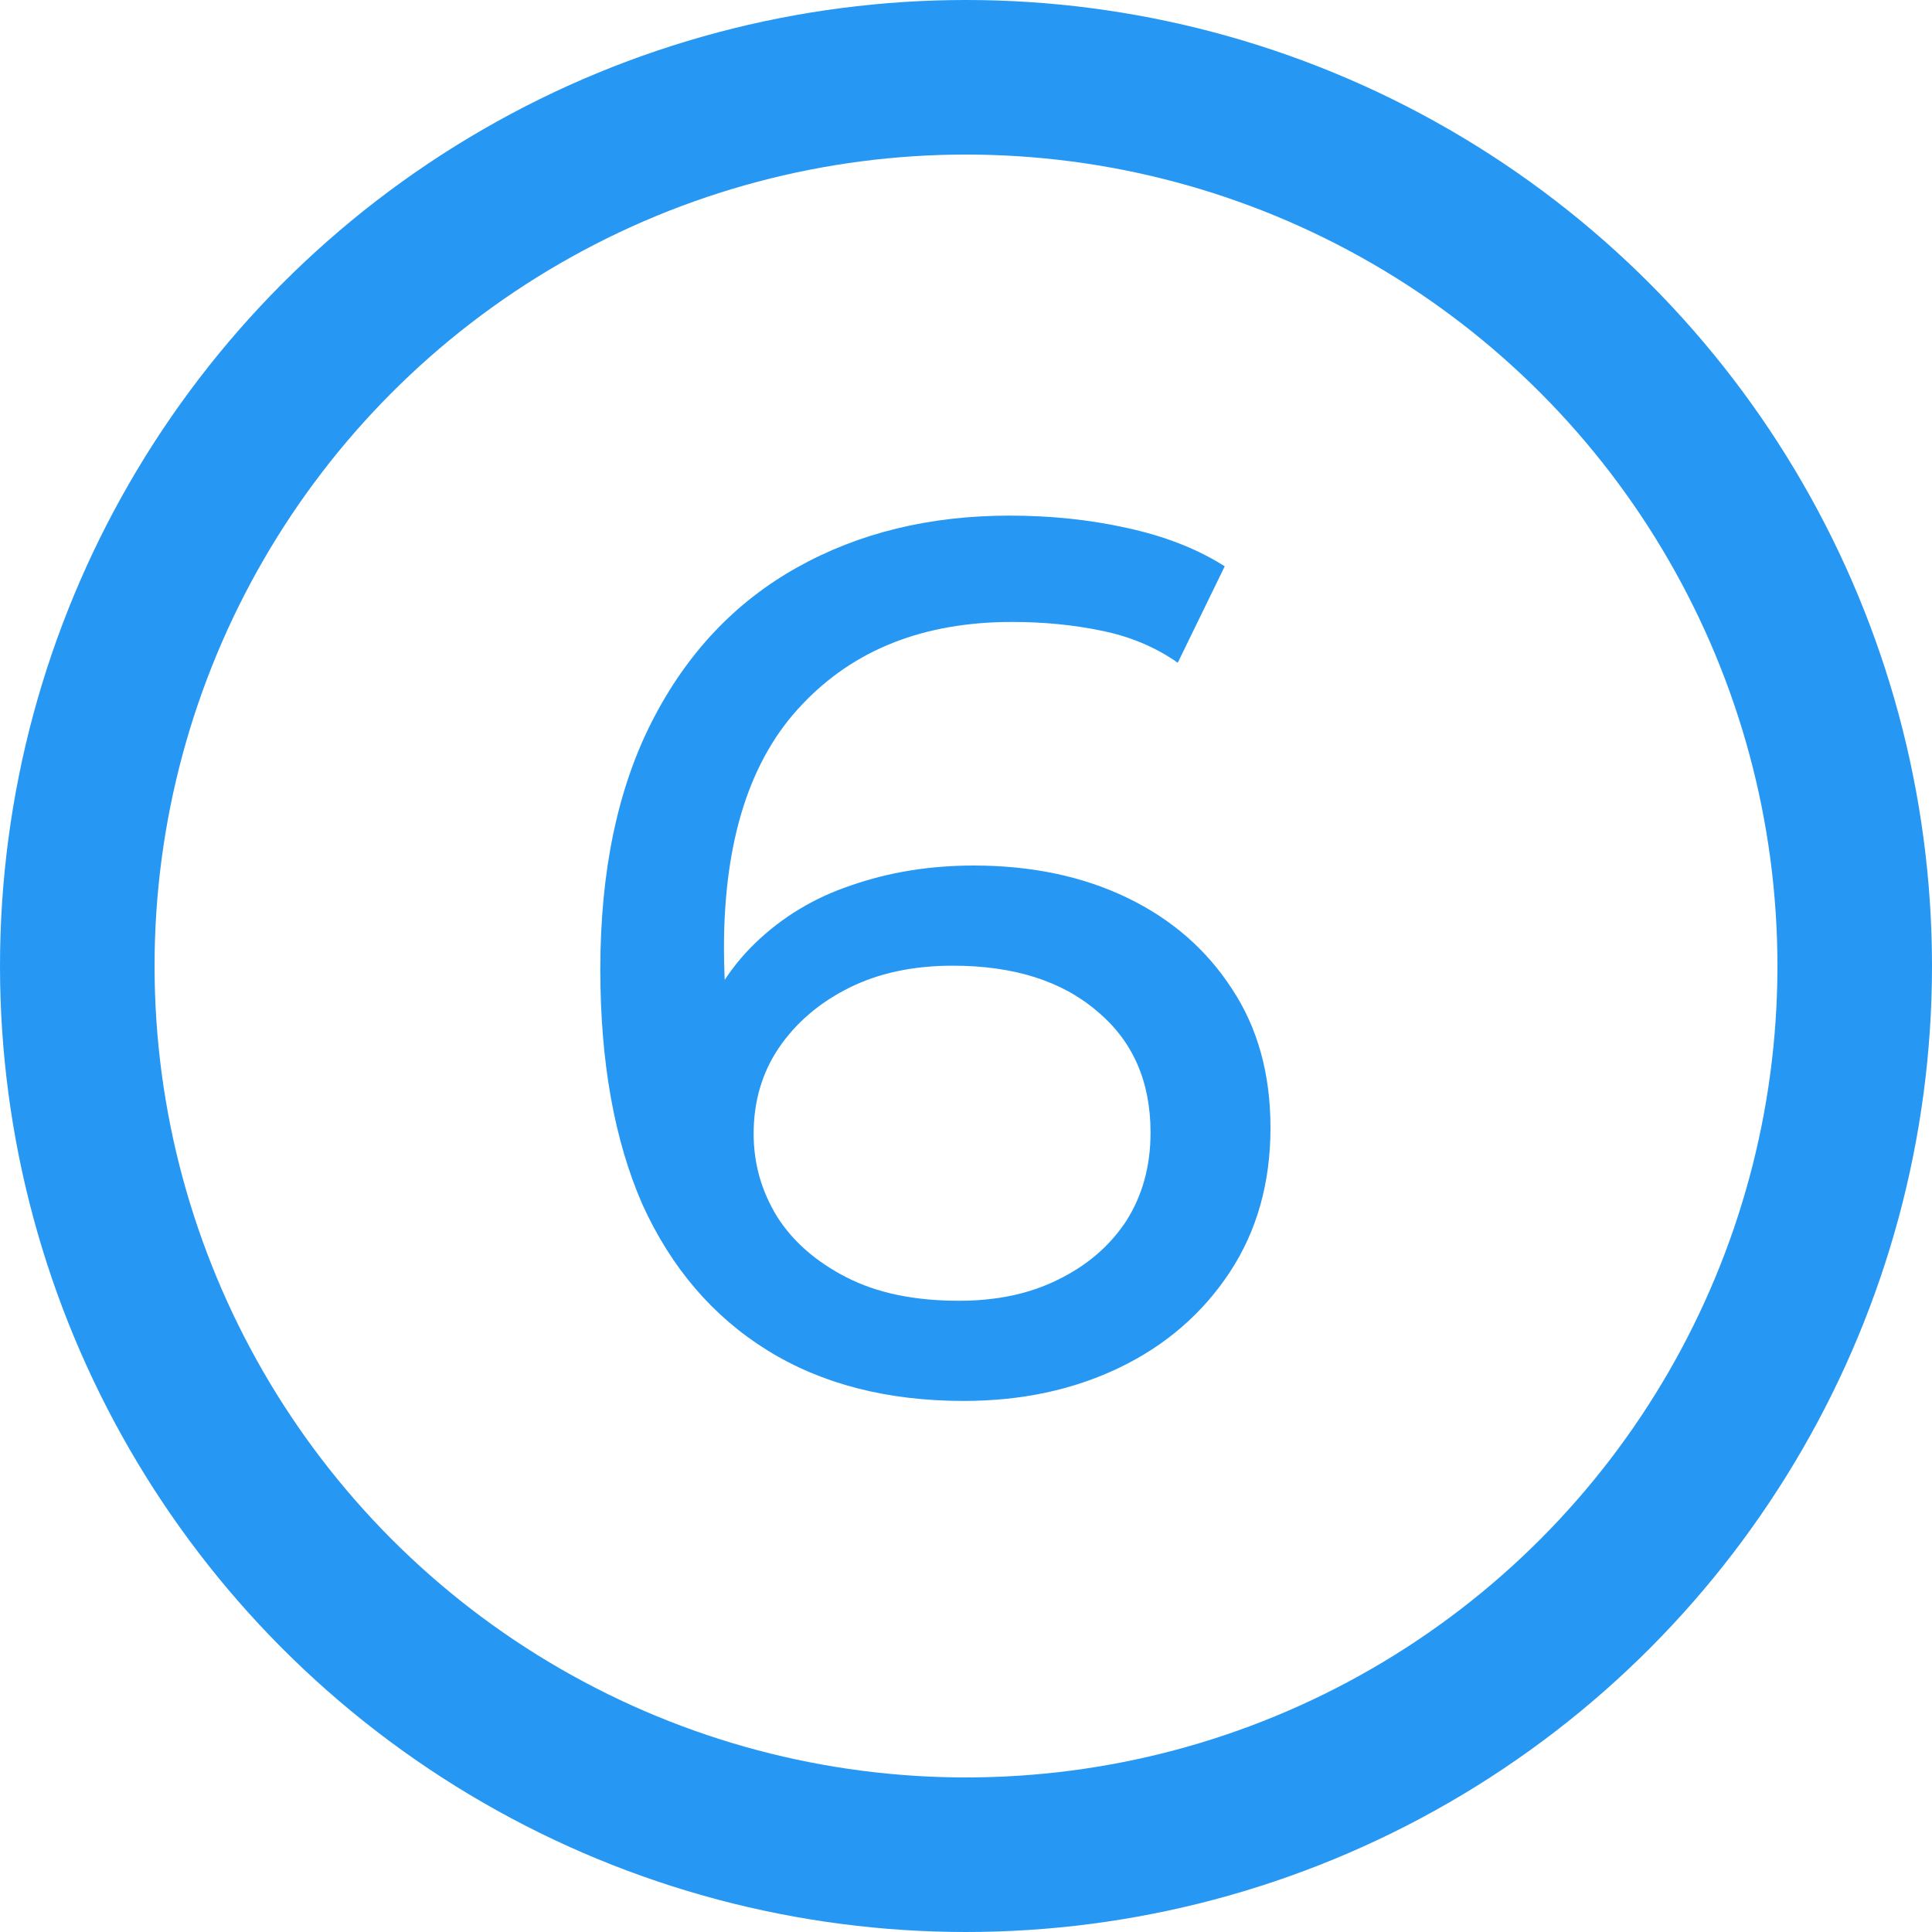
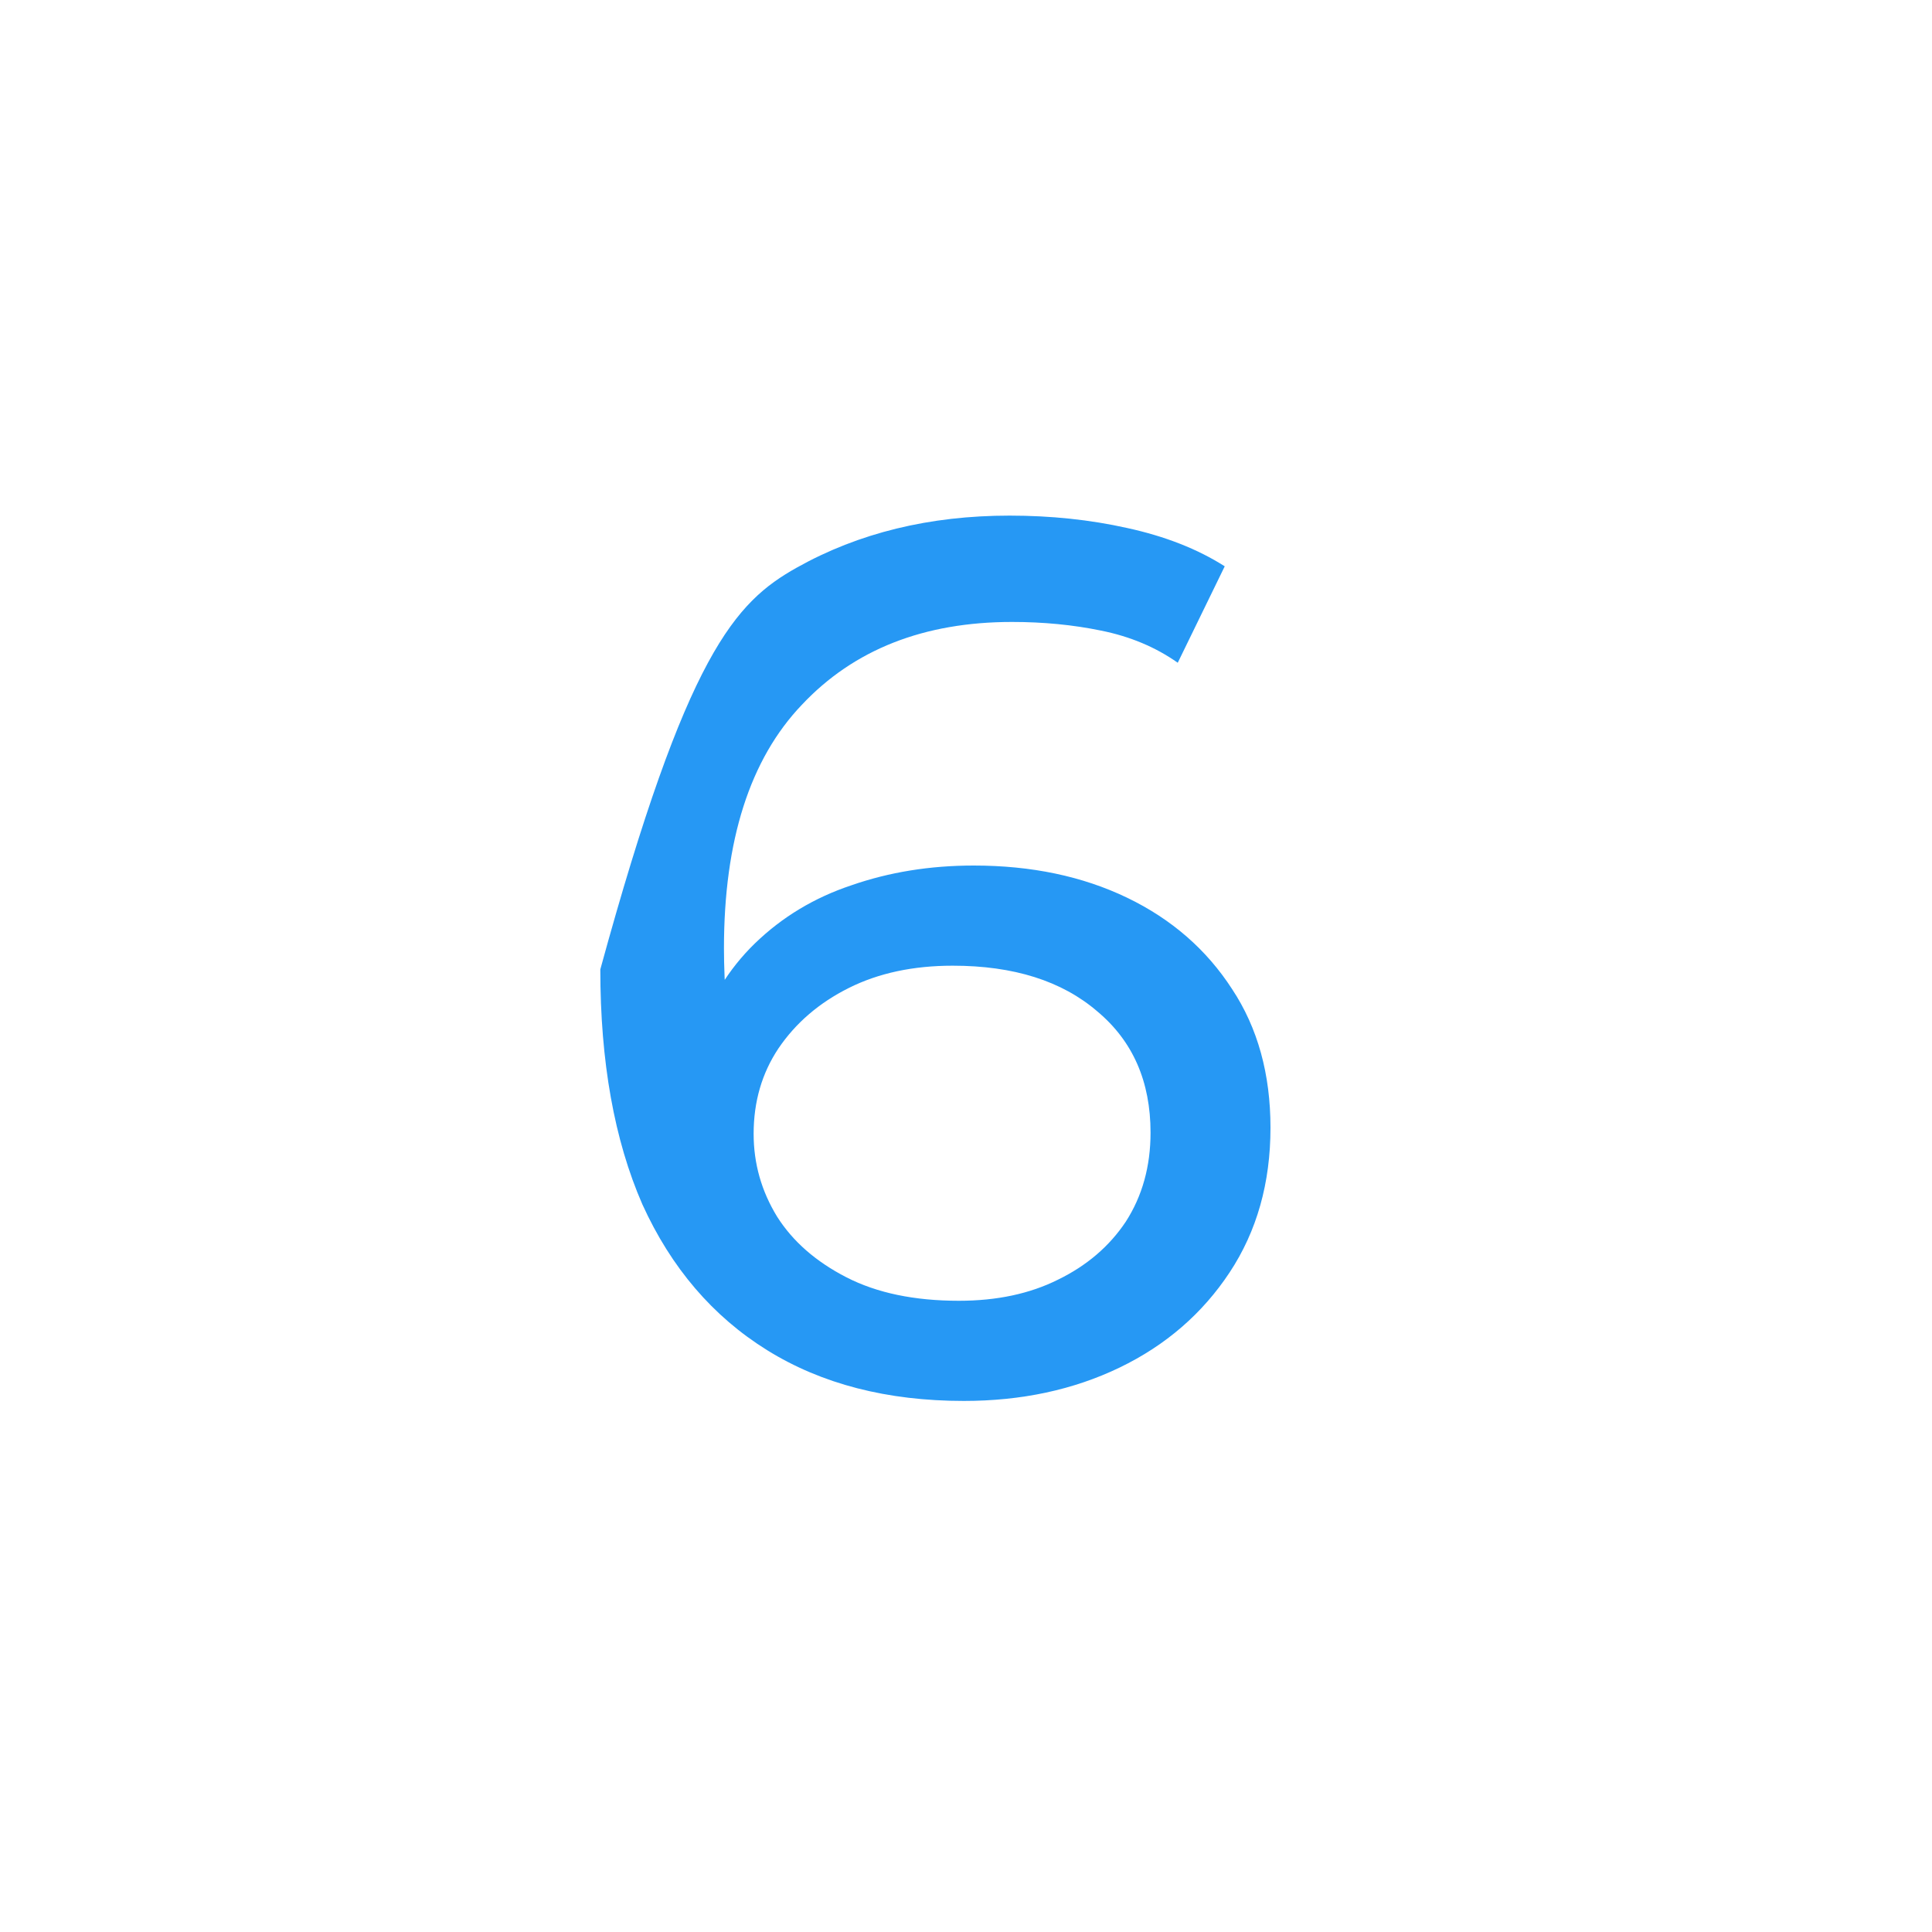
<svg xmlns="http://www.w3.org/2000/svg" width="25" height="25" viewBox="0 0 25 25" fill="none">
-   <circle cx="12.5" cy="12.5" r="11.5" stroke="#2698F4" stroke-width="2" />
-   <path d="M12.472 18.128C11.48 18.128 10.632 17.909 9.928 17.472C9.224 17.035 8.685 16.405 8.312 15.584C7.949 14.752 7.768 13.739 7.768 12.544C7.768 11.275 7.992 10.203 8.44 9.328C8.888 8.453 9.512 7.792 10.312 7.344C11.112 6.896 12.029 6.672 13.064 6.672C13.597 6.672 14.104 6.725 14.584 6.832C15.075 6.939 15.496 7.104 15.848 7.328L15.24 8.576C14.952 8.373 14.621 8.235 14.248 8.16C13.885 8.085 13.501 8.048 13.096 8.048C11.955 8.048 11.048 8.405 10.376 9.12C9.704 9.824 9.368 10.875 9.368 12.272C9.368 12.496 9.379 12.763 9.4 13.072C9.421 13.381 9.475 13.685 9.56 13.984L9.016 13.44C9.176 12.949 9.427 12.539 9.768 12.208C10.12 11.867 10.536 11.616 11.016 11.456C11.507 11.285 12.035 11.2 12.6 11.2C13.347 11.2 14.008 11.339 14.584 11.616C15.16 11.893 15.613 12.288 15.944 12.8C16.275 13.301 16.44 13.899 16.44 14.592C16.44 15.307 16.264 15.931 15.912 16.464C15.56 16.997 15.085 17.408 14.488 17.696C13.891 17.984 13.219 18.128 12.472 18.128ZM12.408 16.832C12.899 16.832 13.325 16.741 13.688 16.56C14.061 16.379 14.355 16.128 14.568 15.808C14.781 15.477 14.888 15.093 14.888 14.656C14.888 13.995 14.659 13.472 14.2 13.088C13.741 12.693 13.117 12.496 12.328 12.496C11.816 12.496 11.368 12.592 10.984 12.784C10.6 12.976 10.296 13.237 10.072 13.568C9.859 13.888 9.752 14.256 9.752 14.672C9.752 15.056 9.853 15.413 10.056 15.744C10.259 16.064 10.557 16.325 10.952 16.528C11.347 16.731 11.832 16.832 12.408 16.832Z" fill="#2698F4" />
+   <path d="M12.472 18.128C11.48 18.128 10.632 17.909 9.928 17.472C9.224 17.035 8.685 16.405 8.312 15.584C7.949 14.752 7.768 13.739 7.768 12.544C8.888 8.453 9.512 7.792 10.312 7.344C11.112 6.896 12.029 6.672 13.064 6.672C13.597 6.672 14.104 6.725 14.584 6.832C15.075 6.939 15.496 7.104 15.848 7.328L15.24 8.576C14.952 8.373 14.621 8.235 14.248 8.16C13.885 8.085 13.501 8.048 13.096 8.048C11.955 8.048 11.048 8.405 10.376 9.12C9.704 9.824 9.368 10.875 9.368 12.272C9.368 12.496 9.379 12.763 9.4 13.072C9.421 13.381 9.475 13.685 9.56 13.984L9.016 13.44C9.176 12.949 9.427 12.539 9.768 12.208C10.12 11.867 10.536 11.616 11.016 11.456C11.507 11.285 12.035 11.2 12.6 11.2C13.347 11.2 14.008 11.339 14.584 11.616C15.16 11.893 15.613 12.288 15.944 12.8C16.275 13.301 16.44 13.899 16.44 14.592C16.44 15.307 16.264 15.931 15.912 16.464C15.56 16.997 15.085 17.408 14.488 17.696C13.891 17.984 13.219 18.128 12.472 18.128ZM12.408 16.832C12.899 16.832 13.325 16.741 13.688 16.56C14.061 16.379 14.355 16.128 14.568 15.808C14.781 15.477 14.888 15.093 14.888 14.656C14.888 13.995 14.659 13.472 14.2 13.088C13.741 12.693 13.117 12.496 12.328 12.496C11.816 12.496 11.368 12.592 10.984 12.784C10.6 12.976 10.296 13.237 10.072 13.568C9.859 13.888 9.752 14.256 9.752 14.672C9.752 15.056 9.853 15.413 10.056 15.744C10.259 16.064 10.557 16.325 10.952 16.528C11.347 16.731 11.832 16.832 12.408 16.832Z" fill="#2698F4" />
</svg>